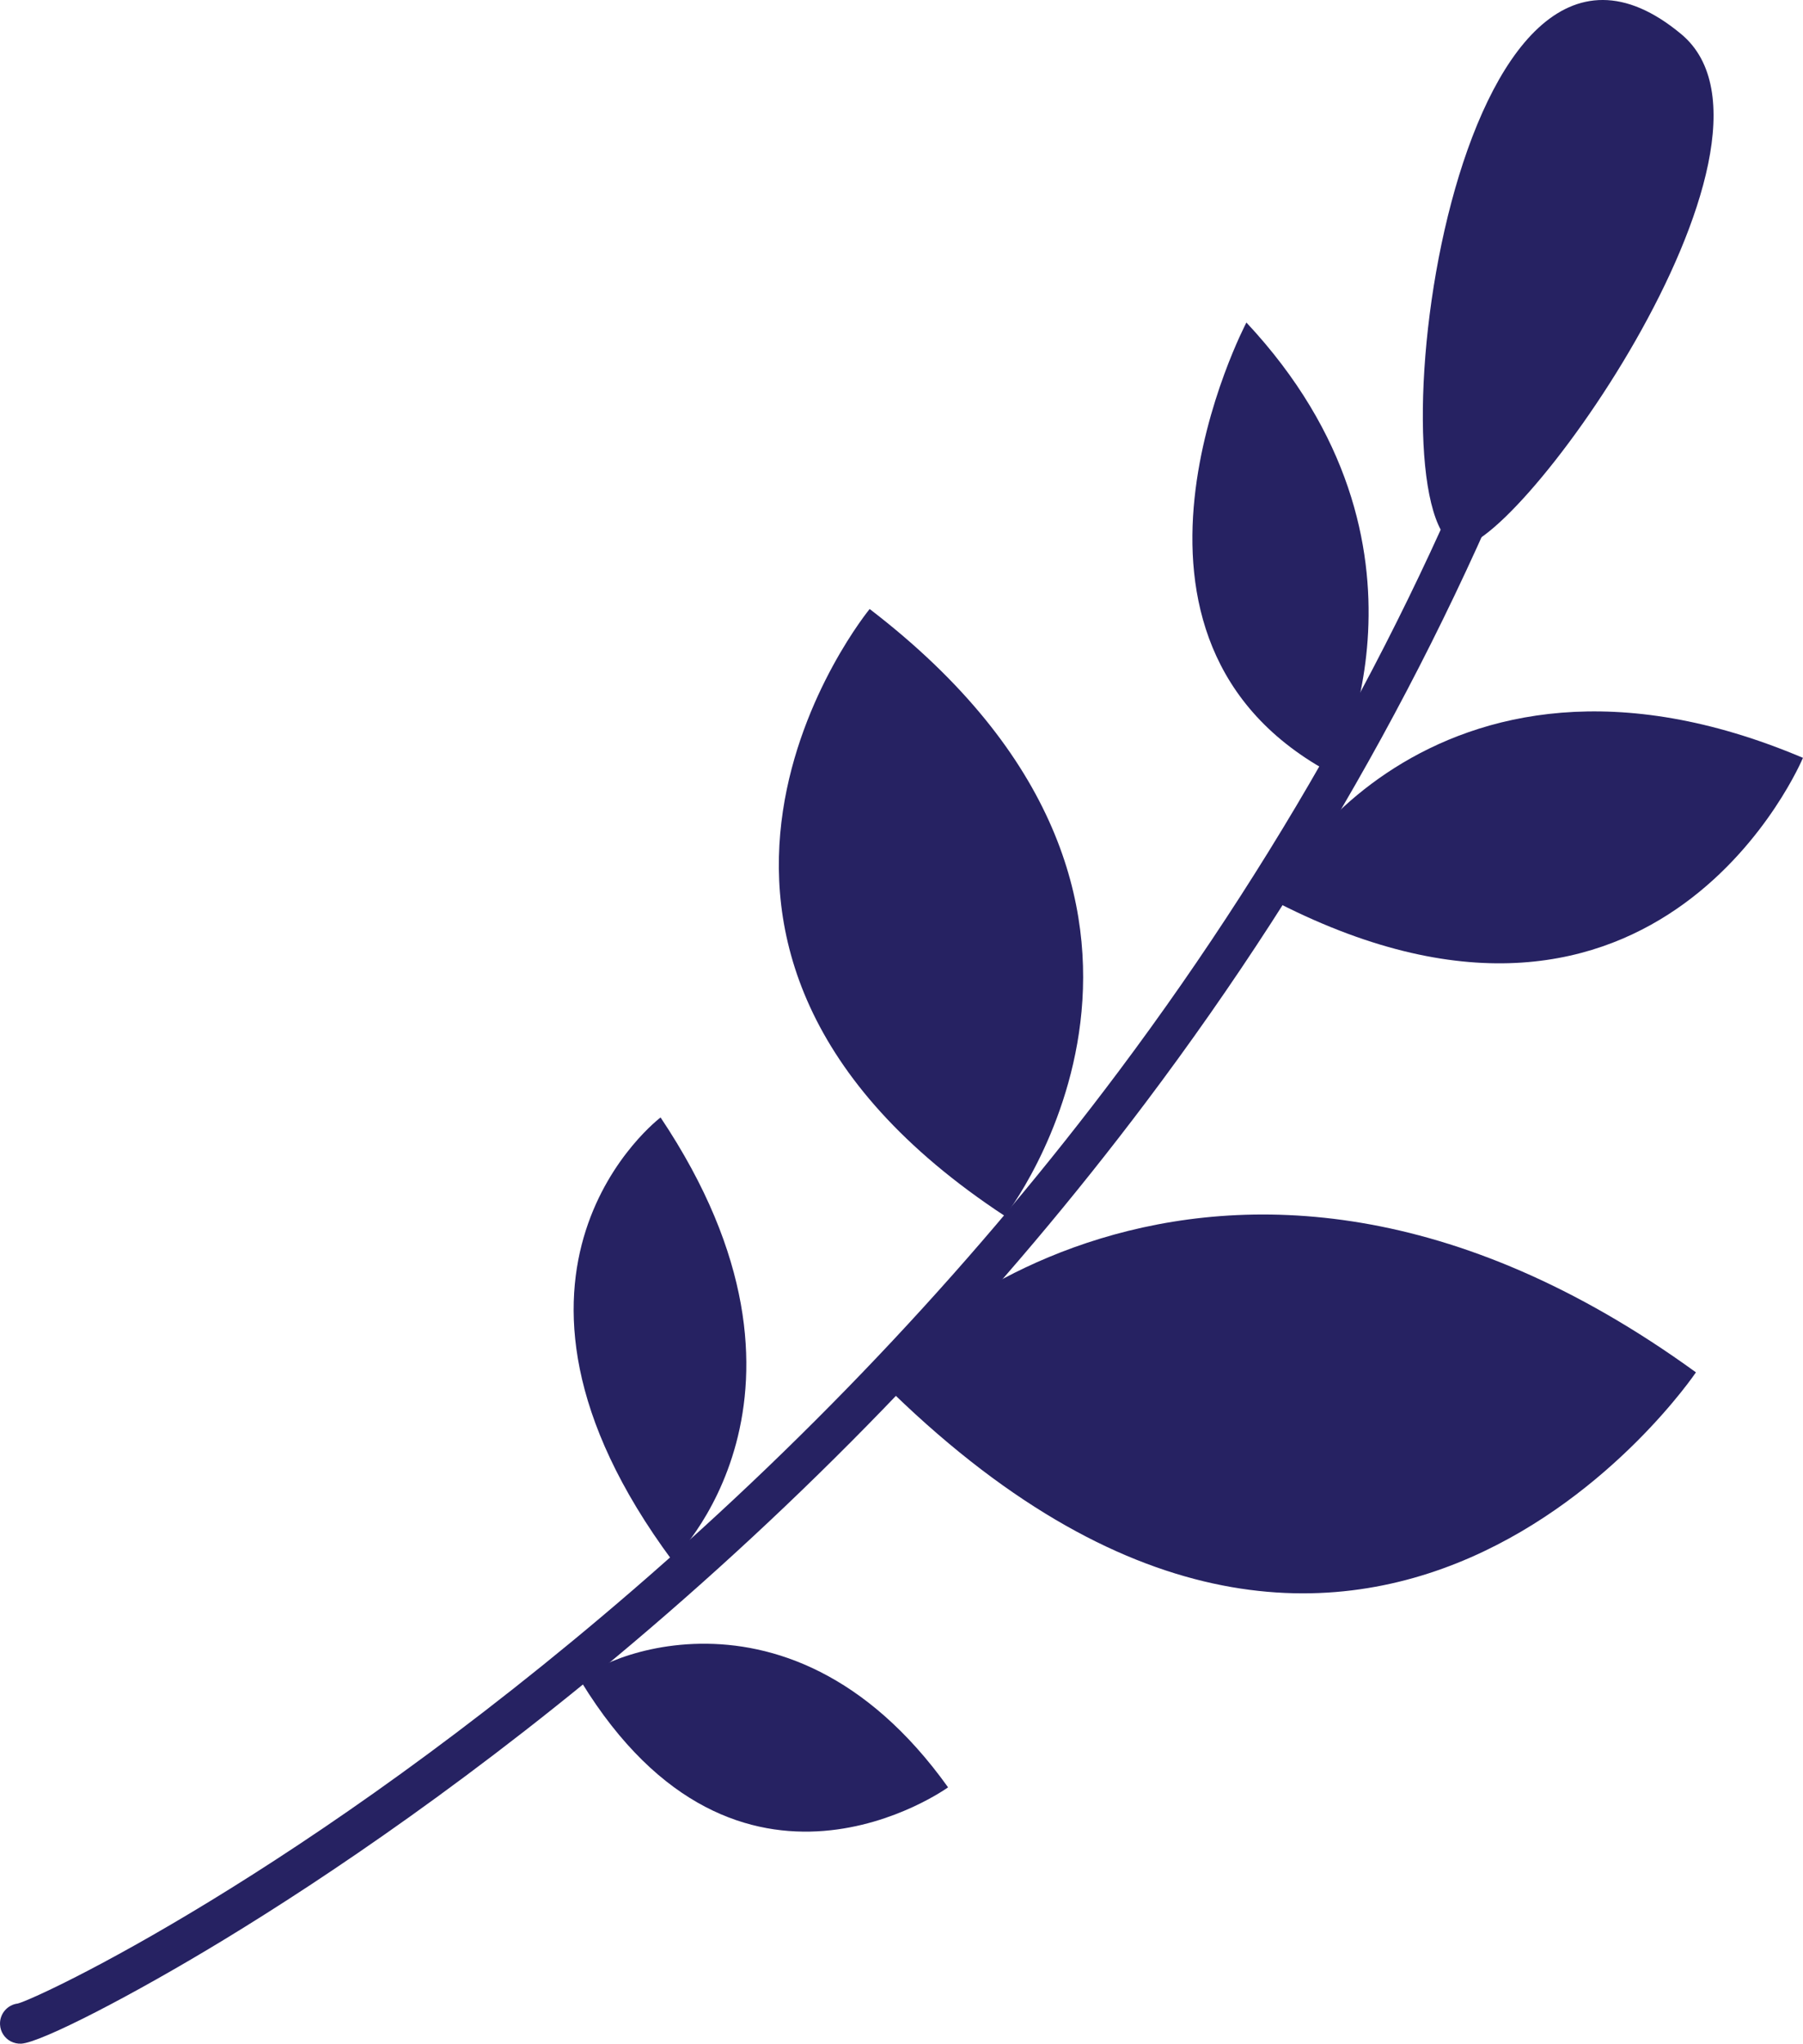
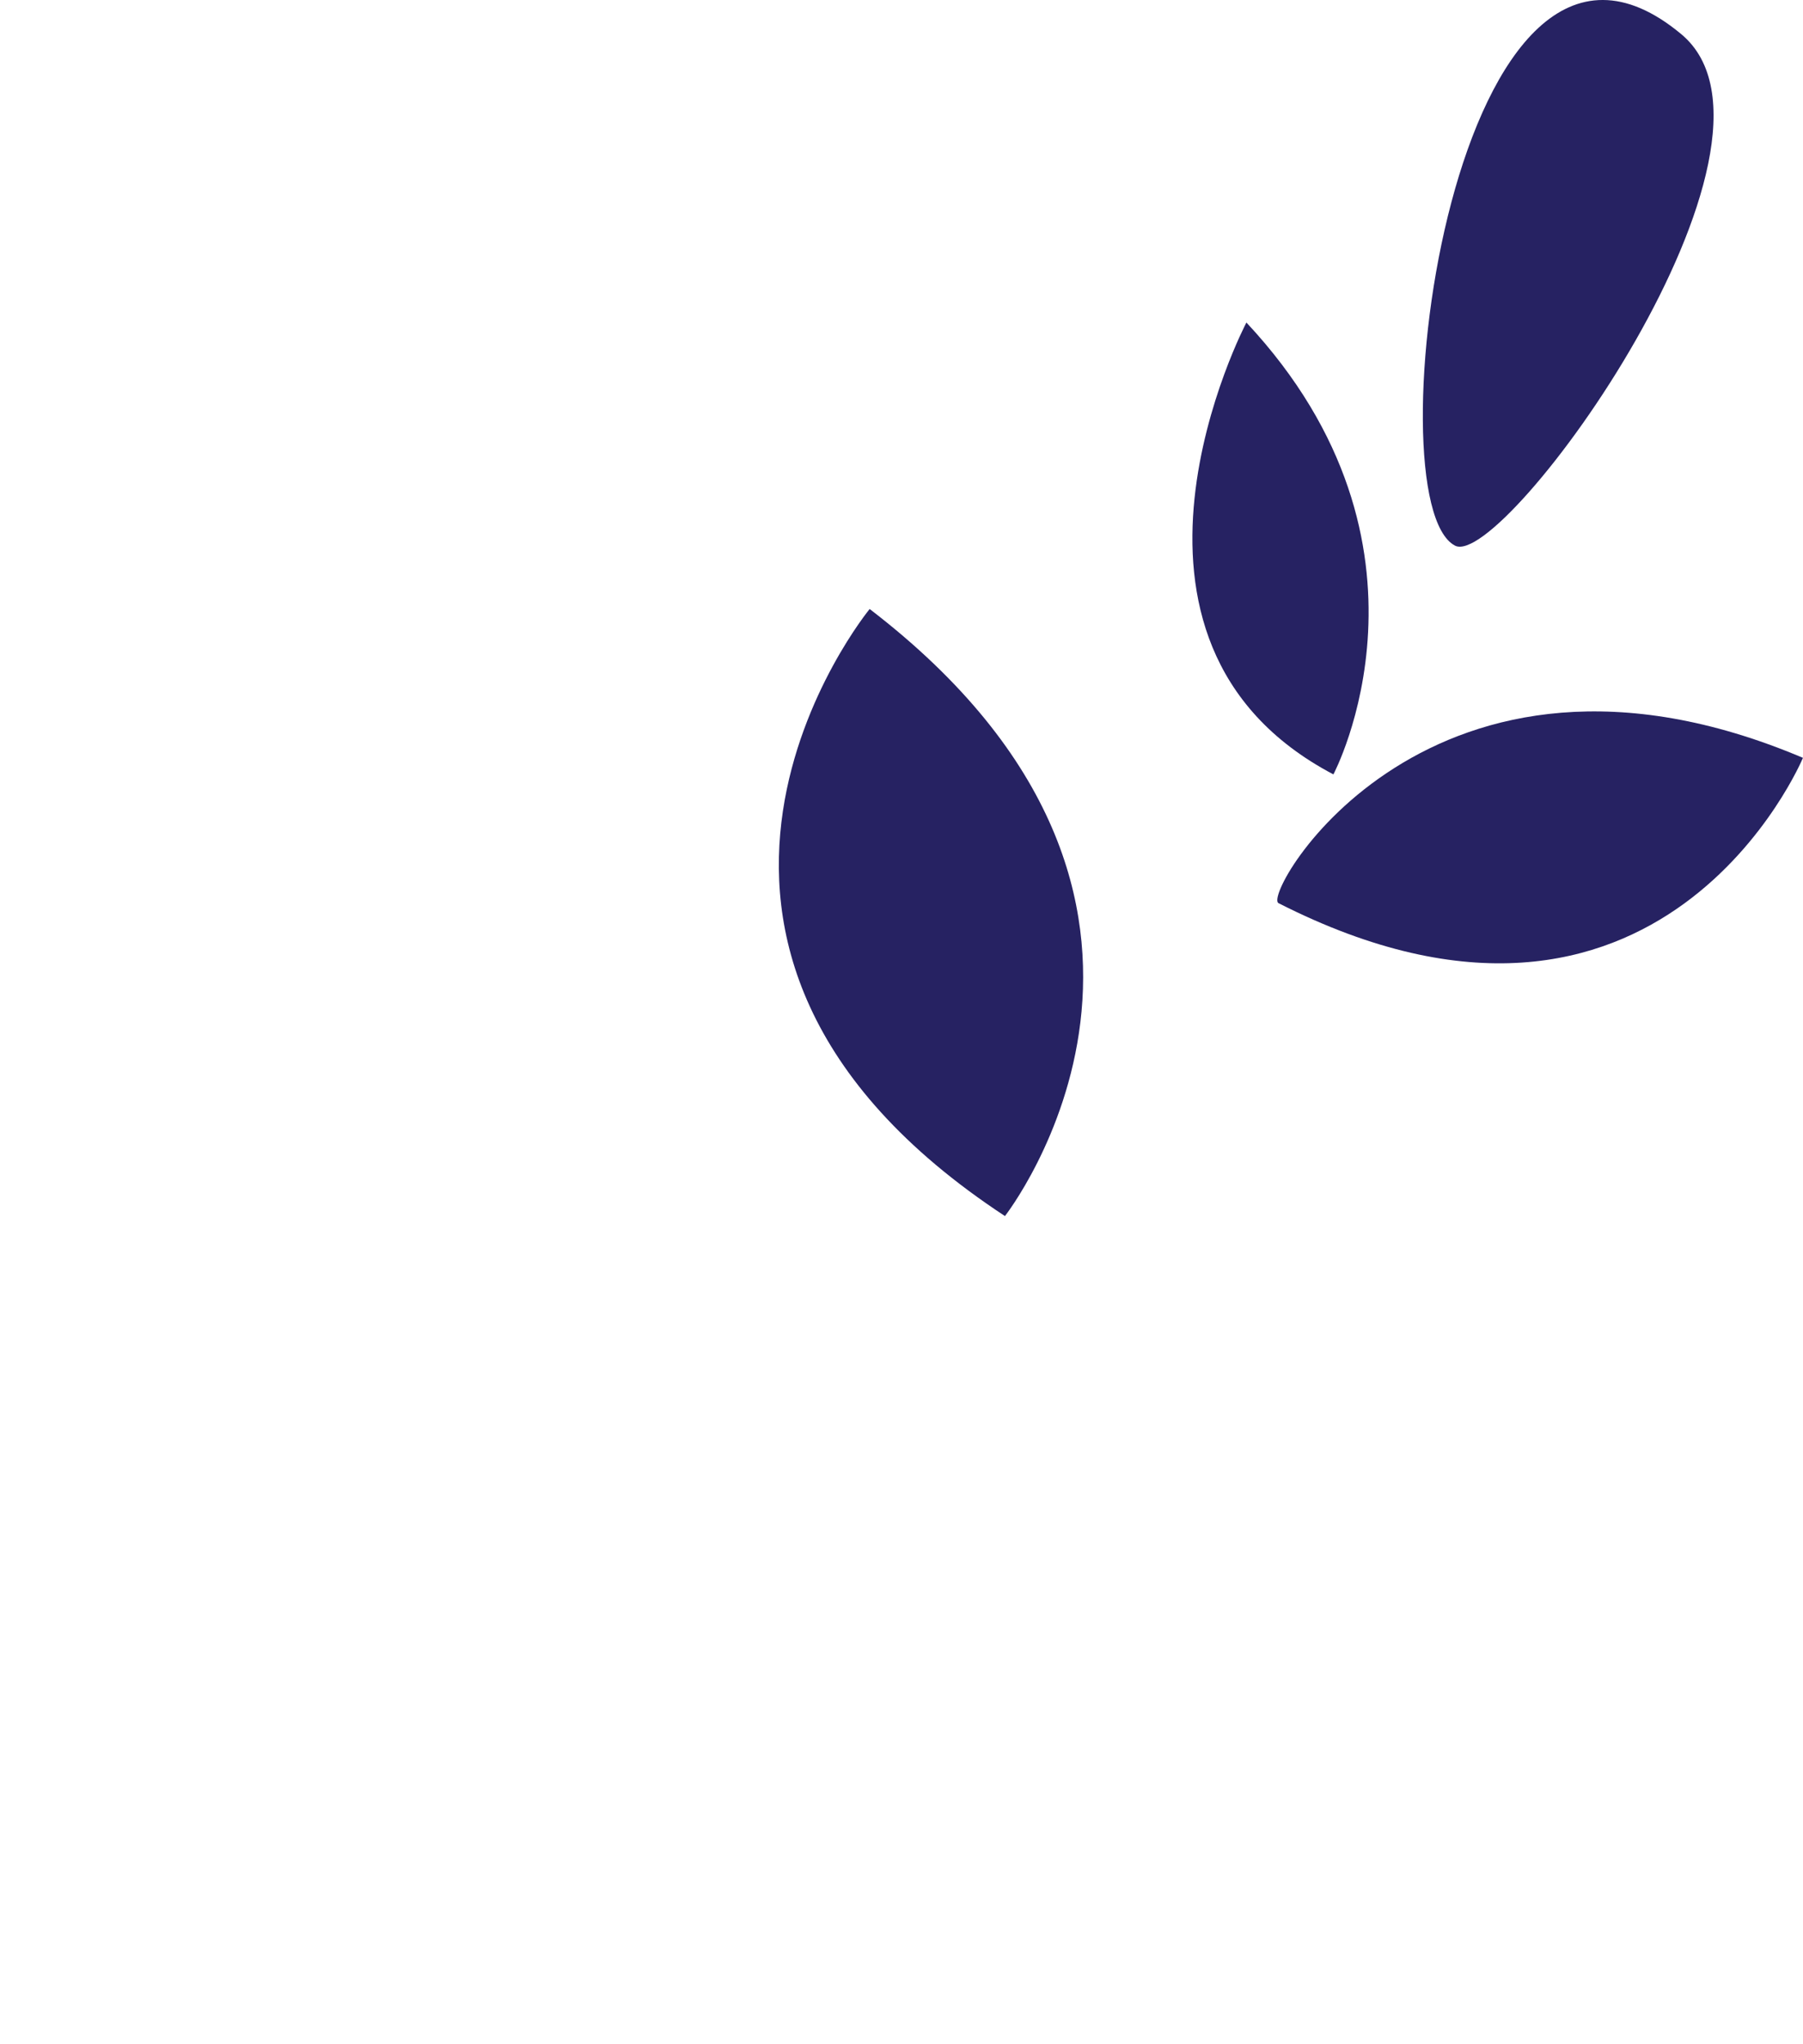
<svg xmlns="http://www.w3.org/2000/svg" id="Layer_2" data-name="Layer 2" viewBox="0 0 416.16 471.7" width="416.16pt" height="471.7pt">
  <defs>
    <style> .cls-1 { fill: #262262; stroke-width: 0px; } </style>
  </defs>
  <g id="Layer_1-2" data-name="Layer 1">
    <g>
-       <path class="cls-1" d="m2.49,471.16c-1.4-.74-2.39-2.17-2.48-3.86-.14-2.46,1.67-4.59,4.09-4.88,4.77-1.23,66.01-29.8,142.24-95.67,42.12-36.4,79.76-76.6,111.87-119.49,39.61-52.91,70.76-109.94,92.57-169.51.88-2.41,3.55-3.65,5.97-2.77,2.4.89,3.65,3.55,2.77,5.97-22.35,61.03-54.34,119.41-95.07,173.5-32.88,43.66-71.4,84.53-114.49,121.46-39.7,34.02-75.16,57.7-97.92,71.57-21.48,13.09-42.61,23.94-47.12,24.2-.87.05-1.7-.15-2.42-.52Zm1.9-8.76c-.06,0-.13,0-.21.02.07,0,.14-.01.21-.02Z" />
-       <path class="cls-1" d="m203.46,318.92c-3.99-3.97,76-83.43,187.99-2.18,0,0-76.31,113.3-187.99,2.18Z" />
      <path class="cls-1" d="m295.1,208.45c-4.02-2.05,35.01-69.96,121.05-33.54,0,0-32.7,78.47-121.05,33.54Z" />
-       <path class="cls-1" d="m134.2,388.23c-1.65-2.7,46.54-28.99,84.63,24.29,0,0-48.28,34.92-84.63-24.29Z" />
      <path class="cls-1" d="m231.96,280.67s56.84-72.58-31.23-140.11c0,0-63.81,77.67,31.23,140.11Z" />
-       <path class="cls-1" d="m155.18,360.19s40.19-38.14-2.71-102.28c0,0-46.9,35.36,2.71,102.28Z" />
      <path class="cls-1" d="m307.77,178.73s28.05-52.79-20.08-104.29c0,0-38.62,73.41,20.08,104.29Z" />
      <path class="cls-1" d="m335.83,125.93c11.16,5.87,82.57-92.75,52.24-118.04-52.4-43.69-71.7,107.8-52.24,118.04Z" />
    </g>
  </g>
</svg>